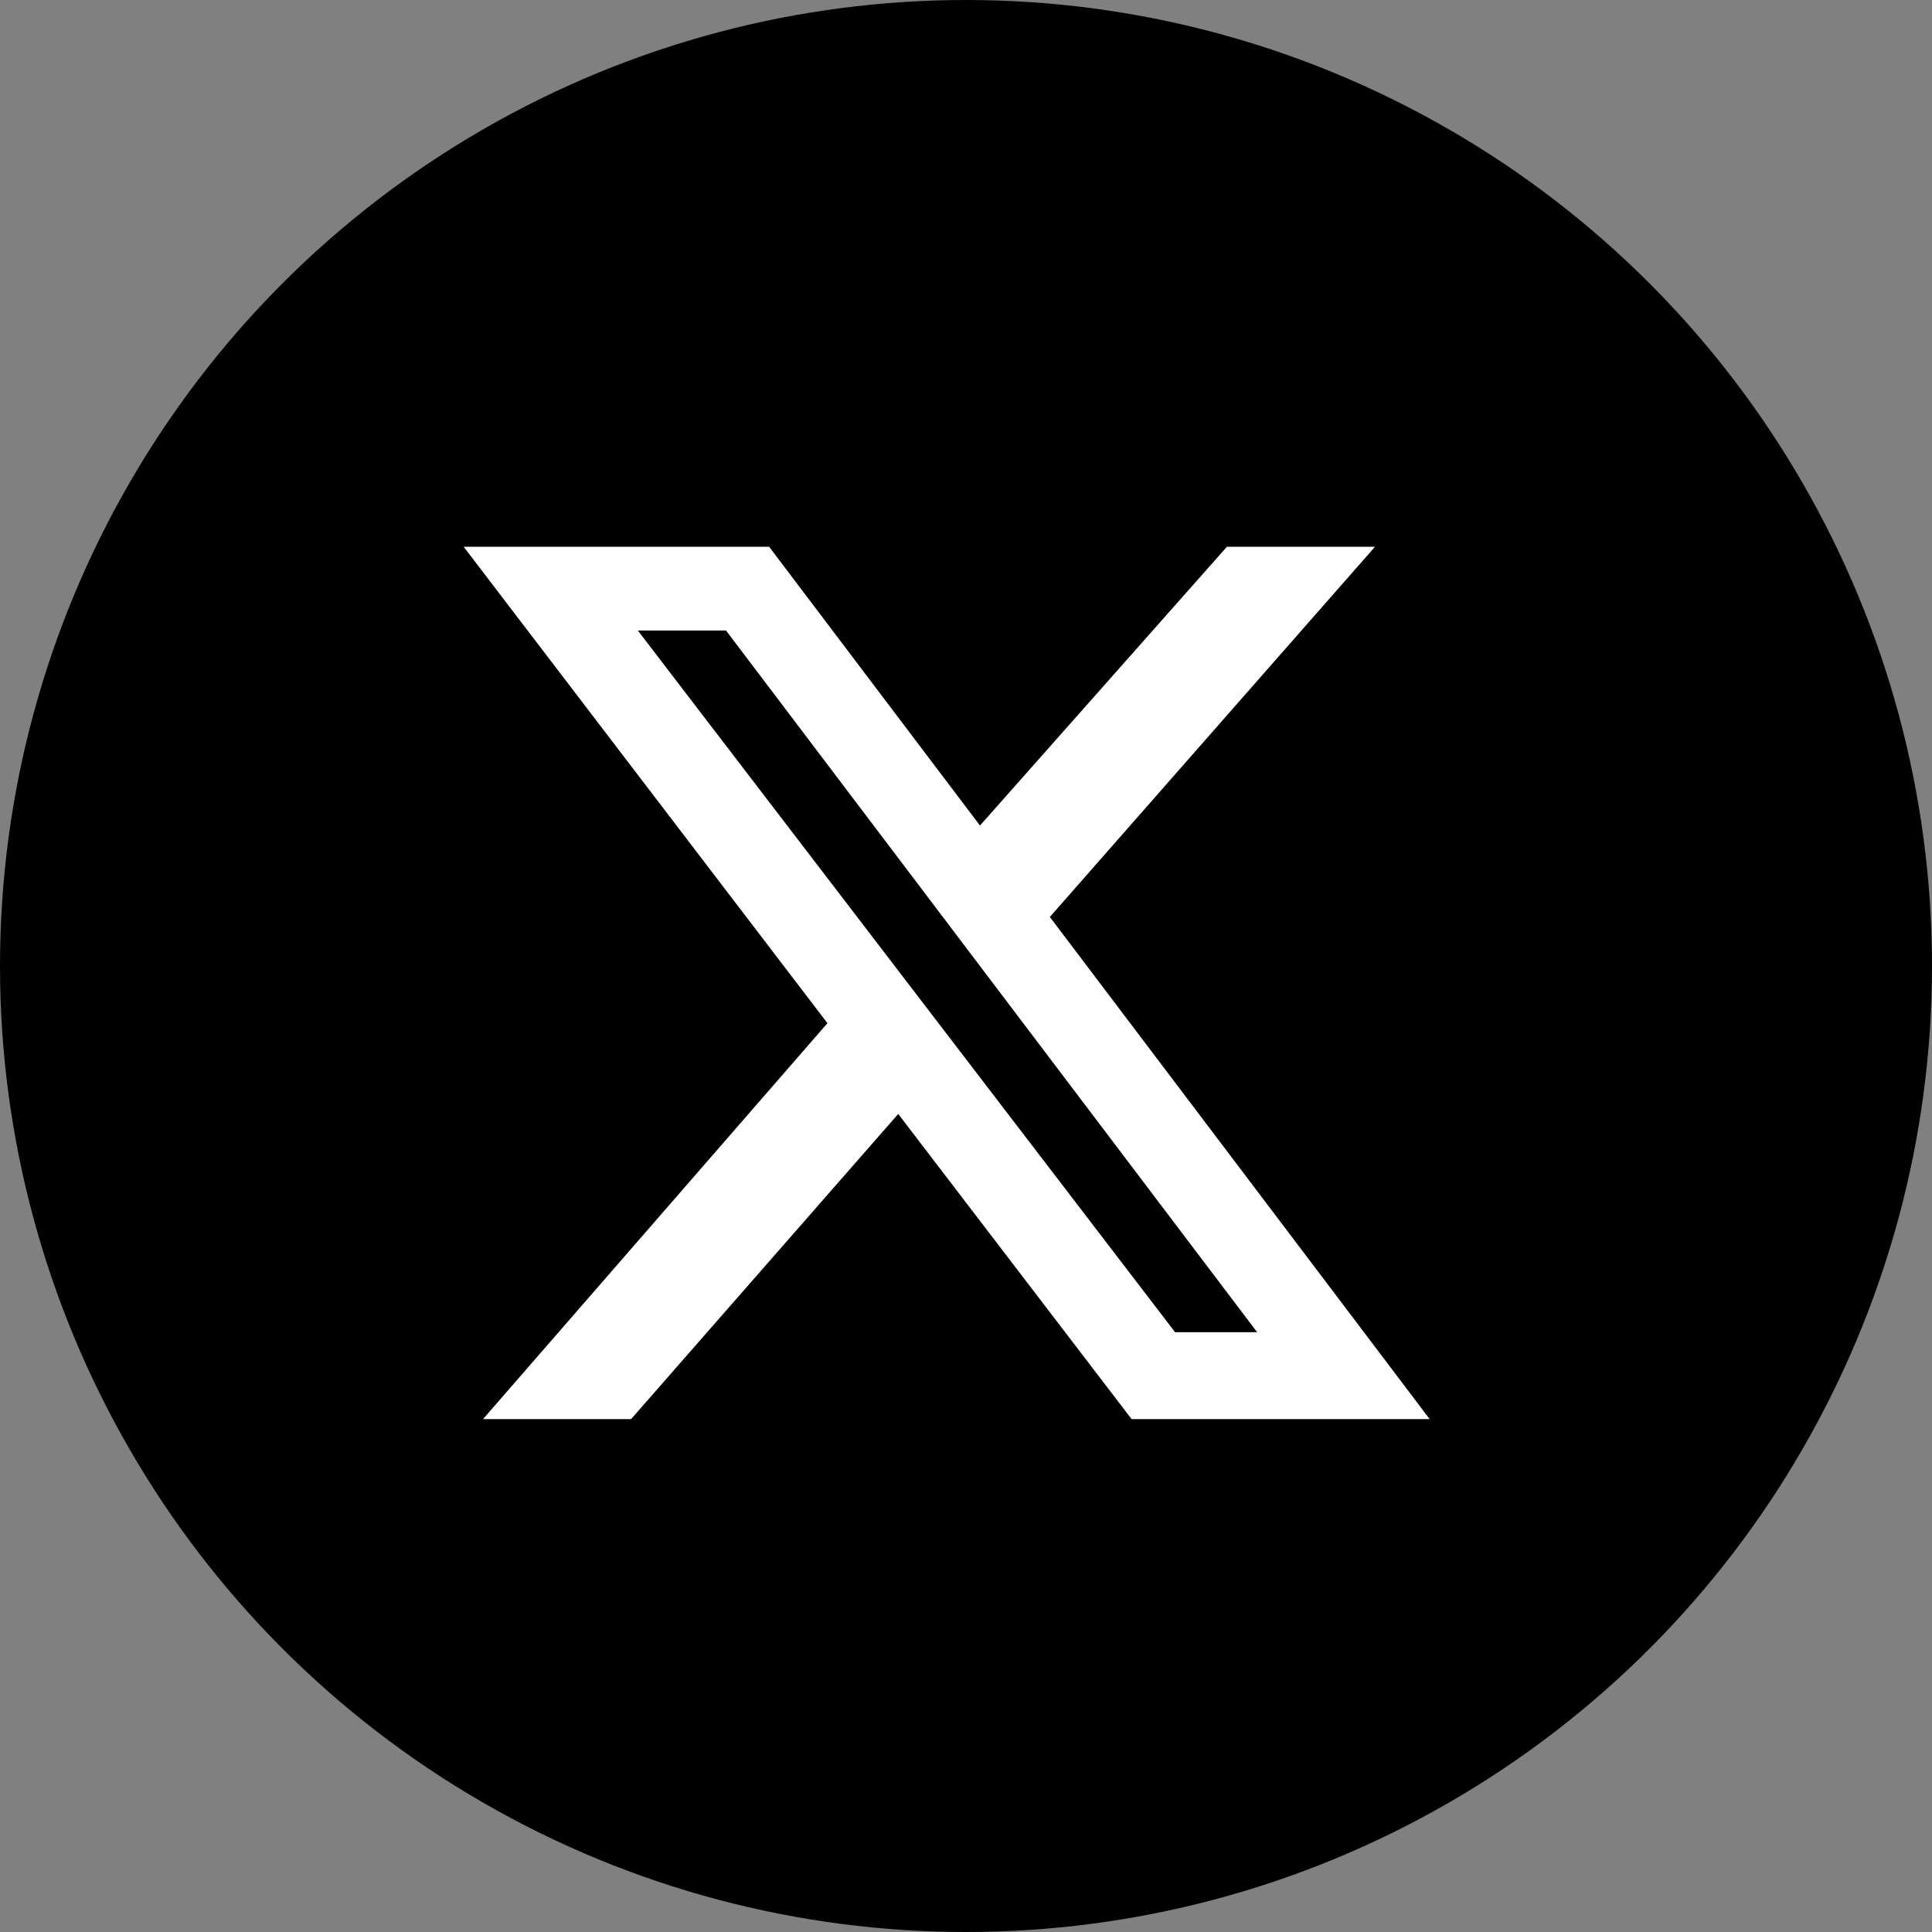
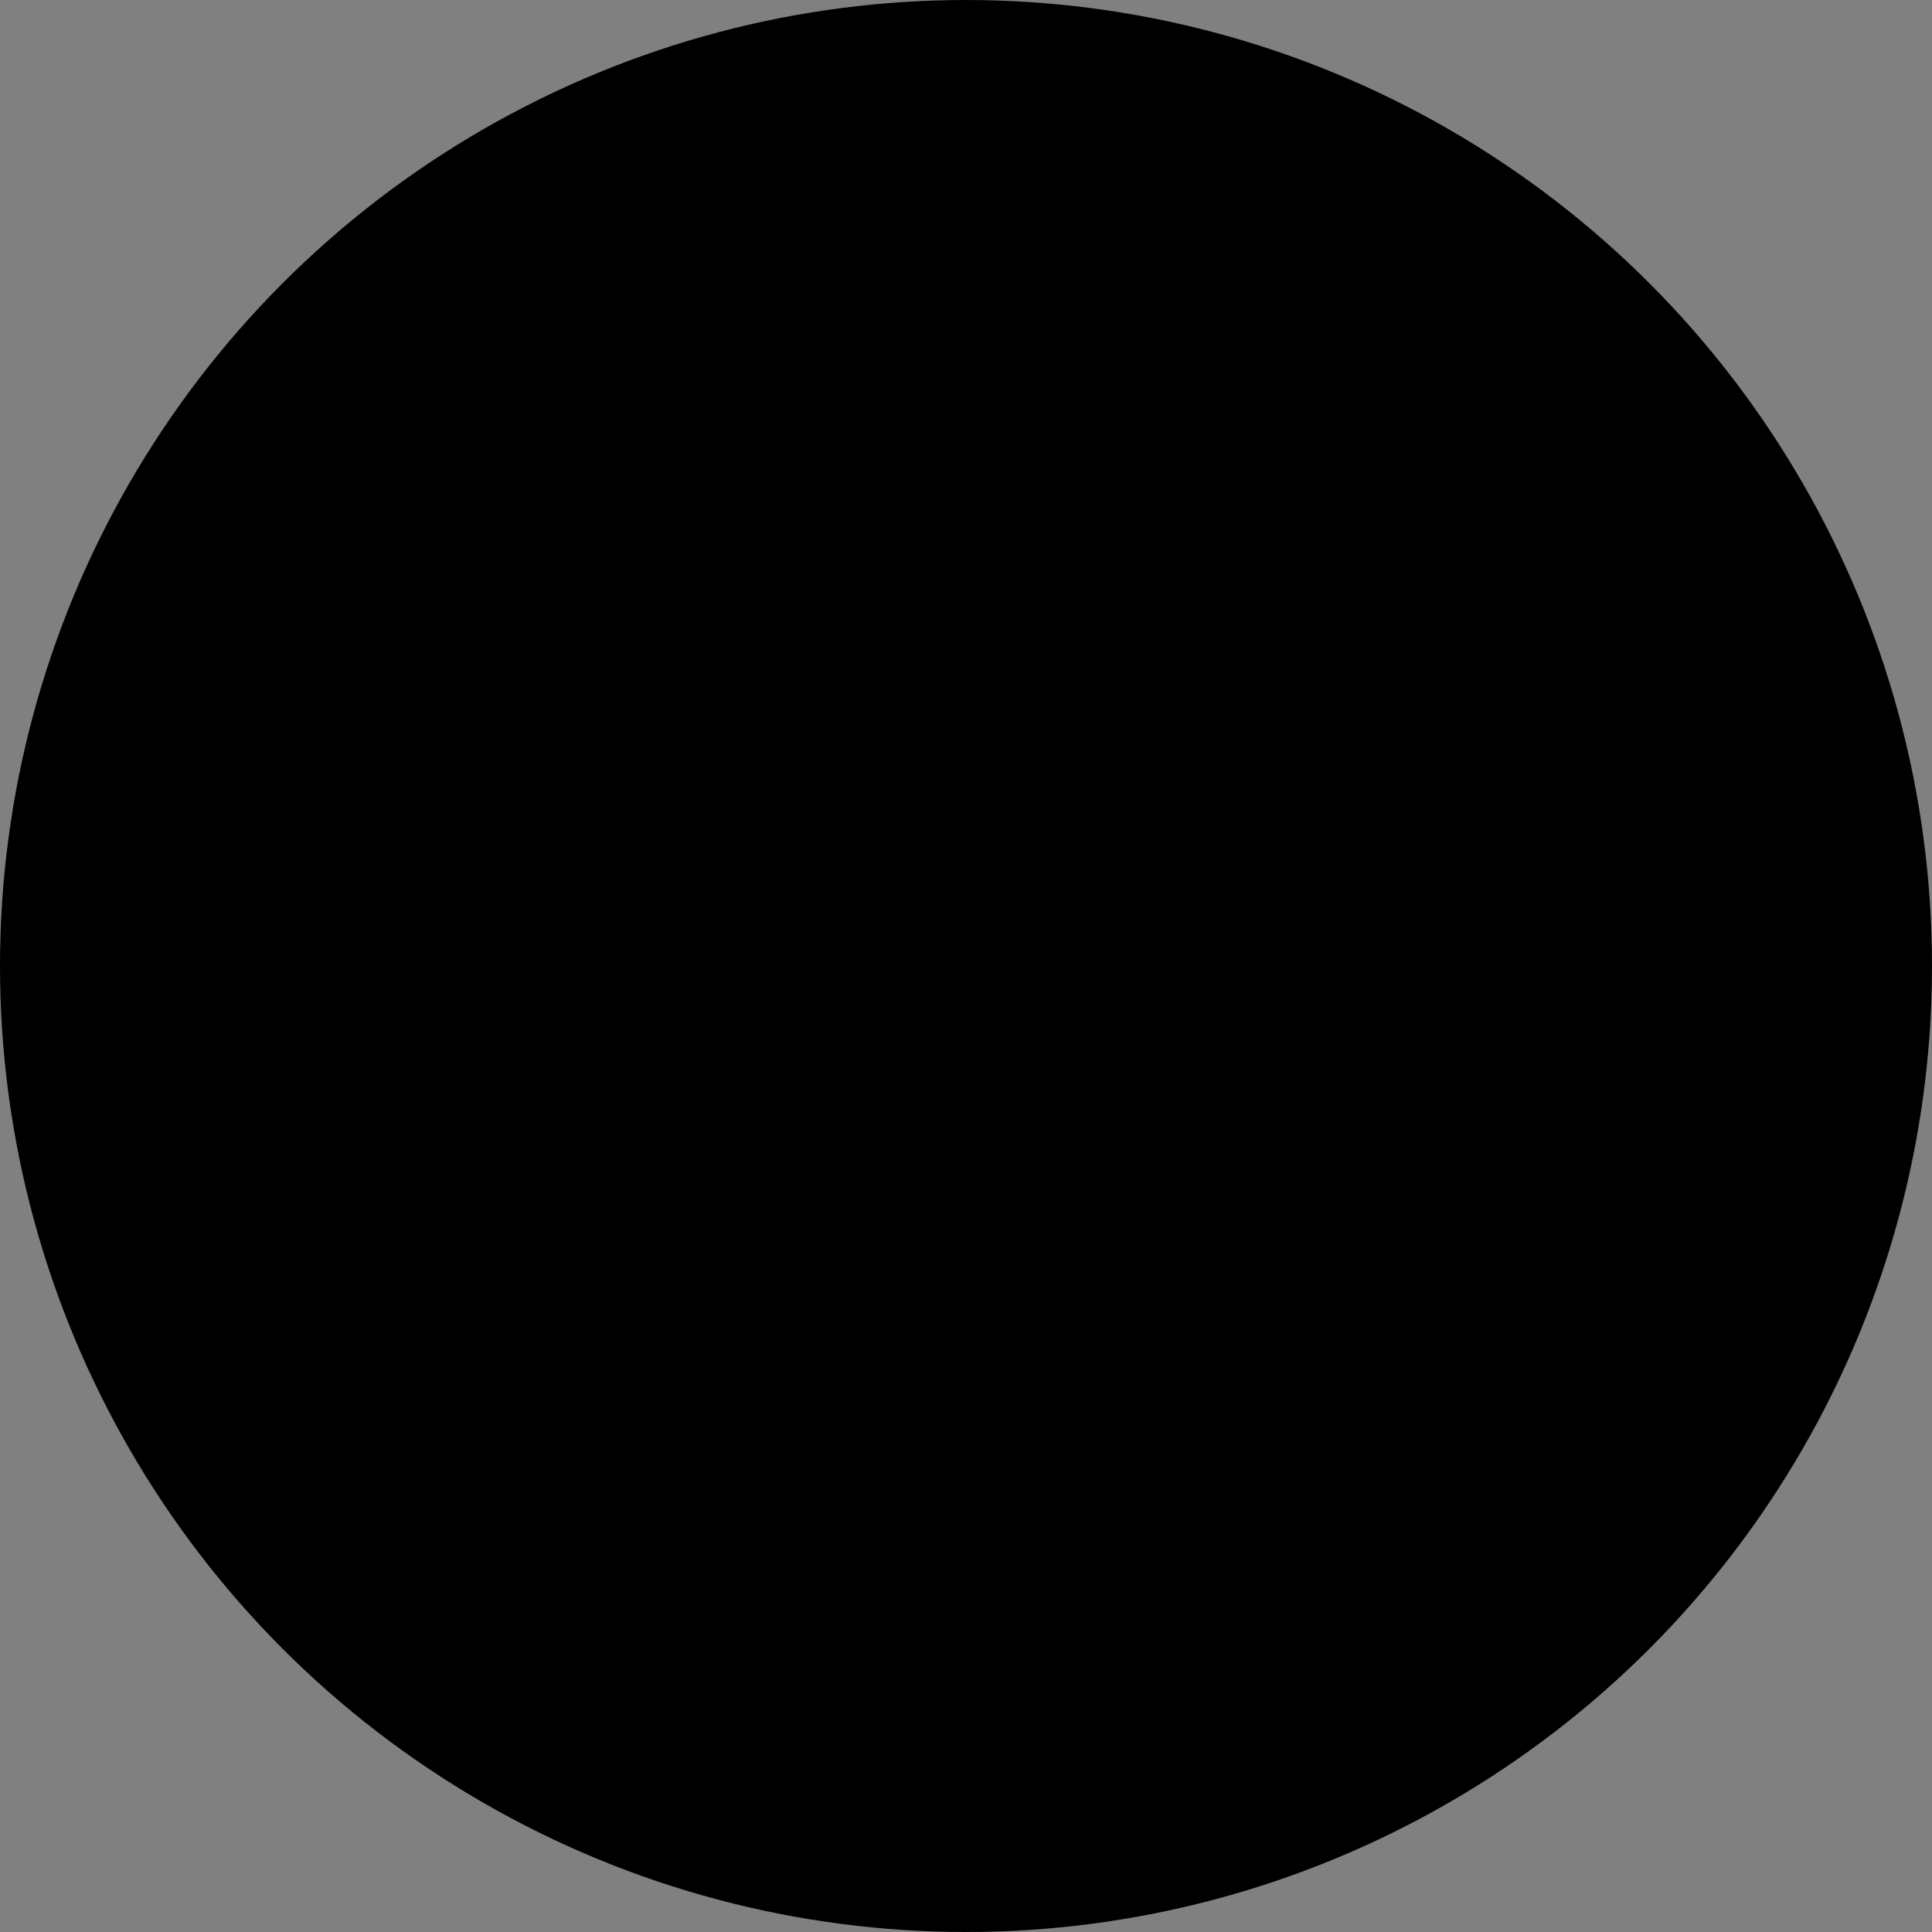
<svg xmlns="http://www.w3.org/2000/svg" width="50px" height="50px" viewBox="0 0 50 50" version="1.1">
  <rect x="0" y="0" width="50" height="50" fill="#808080" stroke="none" />
  <title>shar-ico-x</title>
  <desc>Created with Sketch.</desc>
  <defs />
  <g id="Page-1" stroke="none" stroke-width="1" fill="none" fill-rule="evenodd">
    <g id="shar-ico-x">
      <circle id="Oval-2-Copy" fill="#000000" cx="25" cy="25" r="25" />
-       <path d="M31.752,14.151 L35.584,14.151 L27.17,23.731 L37,36.727 L29.286,36.727 L23.246,28.829 L16.332,36.727 L12.5,36.727 L21.414,26.48 L12,14.151 L19.906,14.151 L25.362,21.365 L31.752,14.151 Z M30.411,34.478 L32.535,34.478 L18.789,16.317 L16.507,16.317 L30.411,34.478 Z" id="Shape" fill="#FFFFFF" fill-rule="nonzero" />
    </g>
  </g>
</svg>